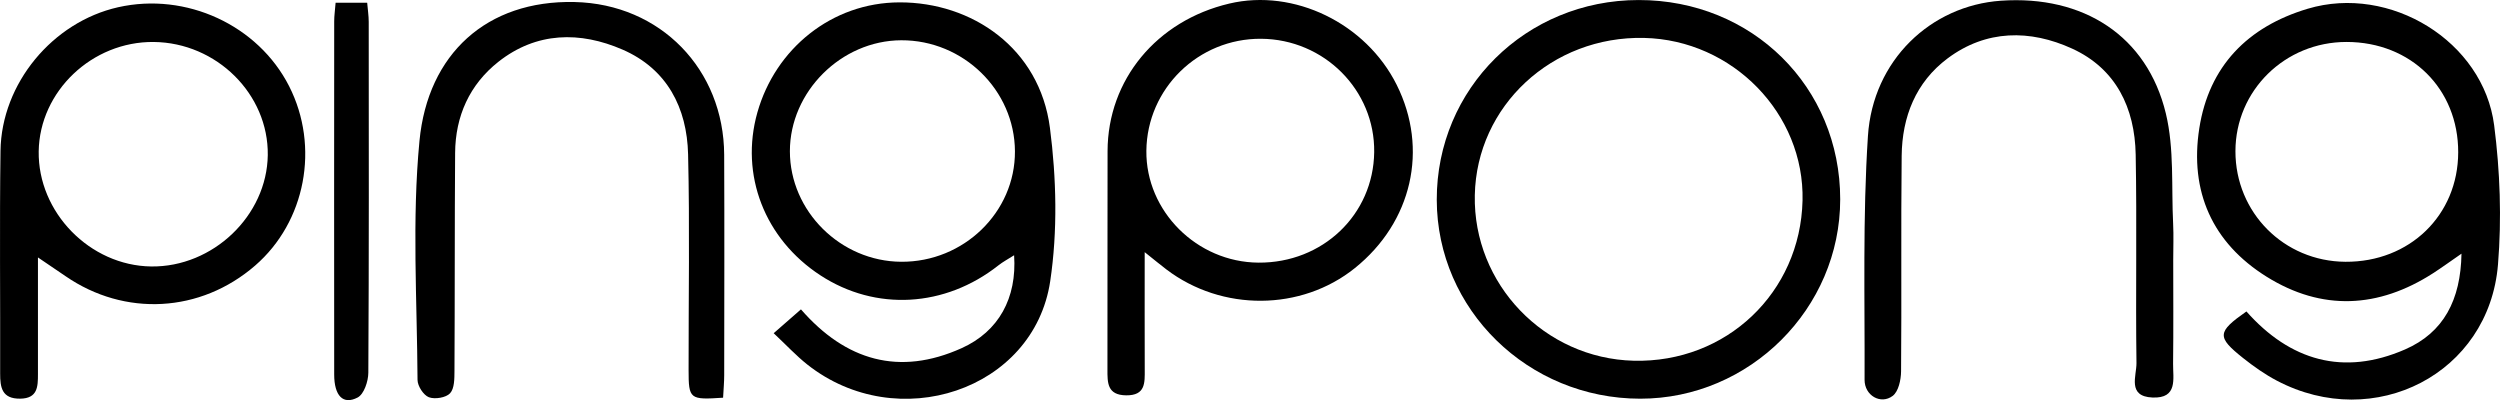
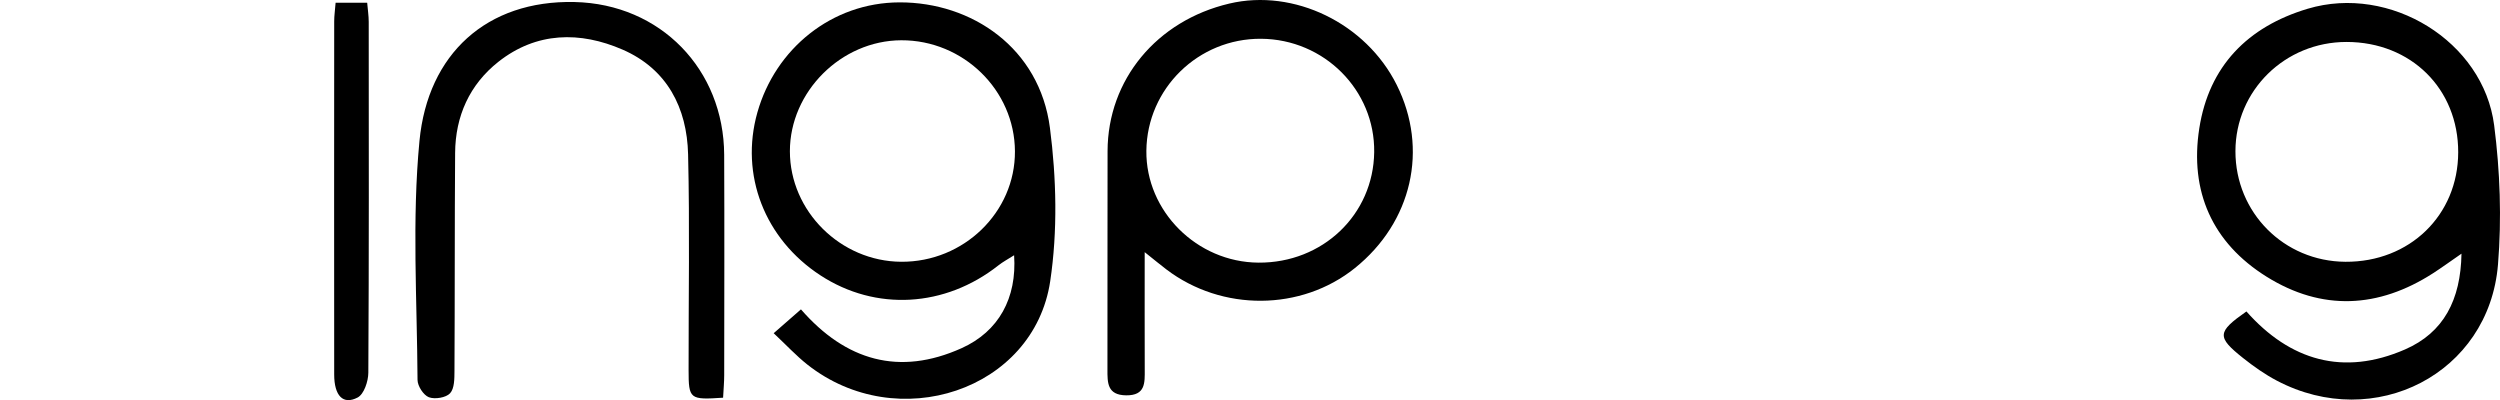
<svg xmlns="http://www.w3.org/2000/svg" id="Layer_1" viewBox="0 0 3124 500.01">
  <defs>
    <style>.cls-1{stroke-width:0px;}</style>
  </defs>
  <g id="X5Wszf.tif">
    <g id="pingpong">
      <path class="cls-1" d="m2807.124 389.188c54.43 61.418 121.098 81.044 198.143 47.507 48.336-21.04 69.65-61.907 70.604-119.704-14.175 9.783-24.631 17.432-35.509 24.436-68.304 43.978-138.891 47.392-207.804 4.472-68.181-42.464-96.559-106.824-84.336-185.427 12.087-77.736 60.351-127.041 135.479-149.536 102.711-30.753 219.507 40.567 233.006 145.664 7.37 57.375 9.513 116.502 4.774 174.093-11.193 136.039-154.007 209.431-276.43 144.923-14.838-7.818-28.824-17.673-41.964-28.116-33.253-26.431-32.696-32.587 4.037-58.311zm264.647-198.759c.193-79.442-58.914-137.923-139.471-137.992-77.063-.066-138.844 60.671-138.894 136.547-.051 76.682 60.599 137.647 137.425 138.138 80.245.513 140.75-58.168 140.94-136.693z" />
      <path class="cls-1" d="m966.786 416.378c13.449-11.759 22.944-20.061 34.079-29.796 55.973 64.188 122.771 83.612 200.794 48.475 46.408-20.899 69.206-62.65 65.57-116.1-7.611 4.858-14.011 8.214-19.575 12.607-66.68 52.646-153.278 57.608-222.382 12.556-69.824-45.522-100.865-125.638-78.866-203.555 22.515-79.746 93.004-137.374 177.553-137.605 90.736-.247 175.147 57.203 188.029 156.815 8.146 62.989 9.718 128.976.355 191.58-20.422 136.556-191.119 193.048-303.581 104.128-13.805-10.915-25.869-23.992-41.976-39.104zm159.352-89.272c78.179.485 142.519-62.004 142.136-138.046-.385-76.38-64.592-139.068-142.102-138.74-74.99.318-139.126 64.235-139.127 138.654-.002 74.844 63.253 137.661 139.093 138.132z" />
-       <path class="cls-1" d="m2047.612.037c141.951-.111 251.841 108.476 251.912 248.926.069 136.489-113.052 249.319-249.886 249.244-140.225-.077-254.008-111.285-254.261-248.508C1795.121 110.674 1906.787.148 2047.612.037zm204.848 250.57c2.527-108.545-87.32-200.735-198.051-203.215-115.056-2.576-209.269 84.981-211.488 196.547-2.209 111.043 87.1 204.046 198.608 206.824 115.555 2.88 208.25-85.081 210.93-200.156z" />
-       <path class="cls-1" d="m47.416 321.692c0 53.357-.009 99.599.005 145.841.005 15.512-.248 30.407-22.263 30.635-22.662.235-25.023-13.834-24.97-31.466.282-92.714-.841-185.443.44-278.141C1.793 104.202 65.76 27.53 147.537 9.056c85.028-19.208 174.993 22.337 213.787 98.726 38.386 75.587 20.568 169.463-42.536 224.1-68.201 59.051-162.839 64.282-237.03 13.129-9.471-6.53-19.033-12.93-34.342-23.319zM192.115 52.454C115.133 51.664 49.512 114.003 48.36 189.02c-1.172 76.291 63.995 143.002 140.627 143.957 77.156.962 144.638-63.543 145.626-139.201.994-76.106-63.951-140.516-142.497-141.322z" />
      <path class="cls-1" d="m1430.404 315.097c0 54.44-.11 100.557.059 146.674.06 16.457 1.107 32.505-23.206 32.239-23.852-.261-23.423-15.884-23.392-32.595.172-90.873-.108-181.746.146-272.619.249-89.173 61.318-162.905 152.124-184.338 80.831-19.078 170.781 24.608 209.19 101.599 40.046 80.27 19.226 171.455-52.274 228.937-66.948 53.823-165.992 54.549-235.548 1.675-6.905-5.249-13.582-10.794-27.1-21.572zm142.15 13.098c80.276.549 143.635-59.943 144.637-138.094.994-77.486-62.531-141.132-141.383-141.653-78.343-.517-142.528 62.18-143.31 139.991-.759 75.477 63.13 139.229 140.055 139.756z" />
-       <path class="cls-1" d="m2715.657 324.138c0 43.433.362 86.87-.17 130.296-.229 18.662 6.3 43.679-25.792 42.308-31.807-1.359-19.751-27.252-19.961-43.043-1.156-86.85.642-173.746-.986-260.581-1.088-58.003-24.374-107.204-79.418-132.375-52.492-24.004-107.4-23.86-155.659 12.264-39.762 29.764-56.801 73.053-57.34 121.547-.999 89.816.044 179.653-.752 269.473-.093 10.552-3.209 25.224-10.5 30.698-14.957 11.232-35.189-.521-35.113-20.068.396-101.582-2.396-203.432 4.191-304.661 6.166-94.756 78.599-163.001 166.17-169.09 103.129-7.17 182.758 44.016 206.112 140.924 10.645 44.172 6.8 91.807 9.103 137.893.738 14.77.116 29.608.115 44.414z" />
      <path class="cls-1" d="m903.579 496.96c-41.821 2.814-43.071 1.87-43.116-34.648-.111-89.852 1.523-179.74-.621-269.542-1.384-57.987-26.14-106.55-81.877-130.774-53.087-23.073-107.628-22.315-155.17 15.222-36.063 28.474-53.751 67.96-54.073 113.832-.638 90.834-.308 181.674-.812 272.51-.053 9.565.03 21.844-5.498 27.869-5.062 5.518-19.014 7.815-26.49 4.958-6.736-2.574-14.132-14.035-14.174-21.616-.56-99.705-7.075-200.099 2.449-298.944C534.634 67.506 608.061.096 717.884 2.528 825.561 4.912 904.472 86.934 904.936 193.391c.401 91.825.122 183.653.028 275.479-.009 8.712-.838 17.424-1.386 28.089z" />
      <path class="cls-1" d="m419.377 3.394h39.455c.732 8.747 1.916 16.347 1.922 23.947.111 146.149.362 292.299-.49 438.442-.062 10.695-5.411 26.76-13.335 30.919-18.233 9.571-29.3-2.13-29.326-28.732-.139-147.136-.082-294.272.011-441.408.004-6.783 1.003-13.566 1.762-23.169z" />
    </g>
  </g>
</svg>